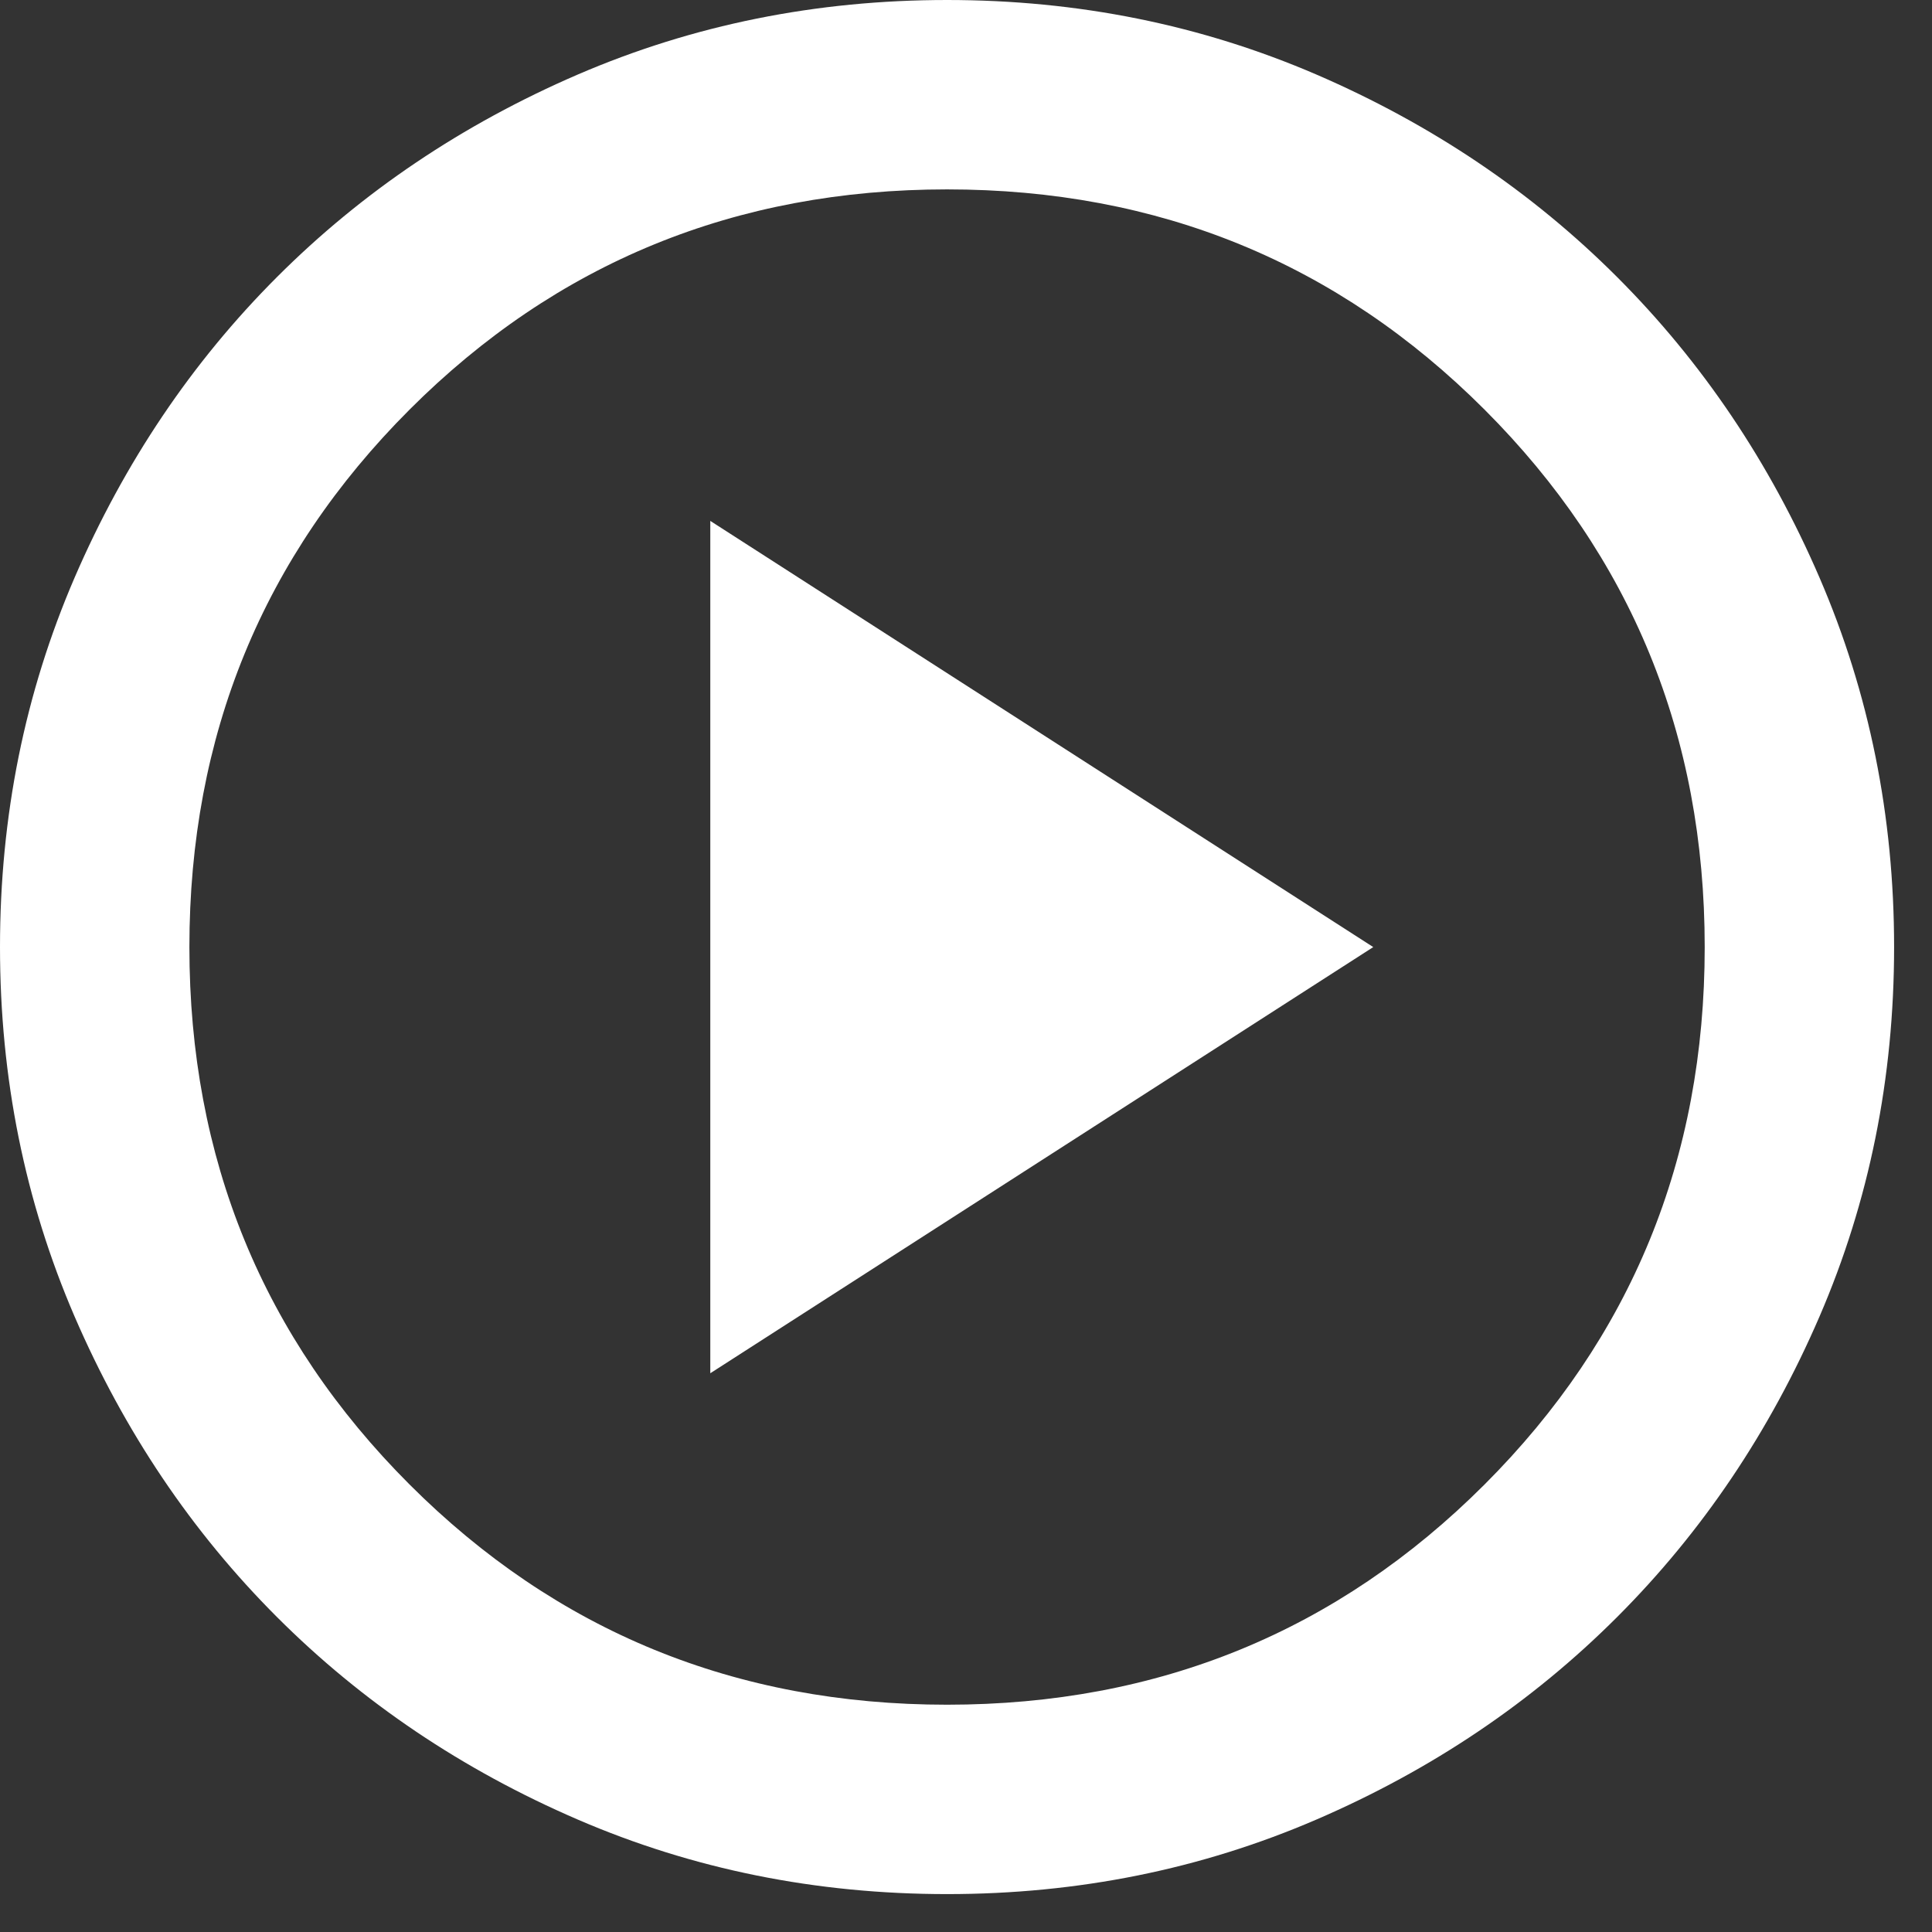
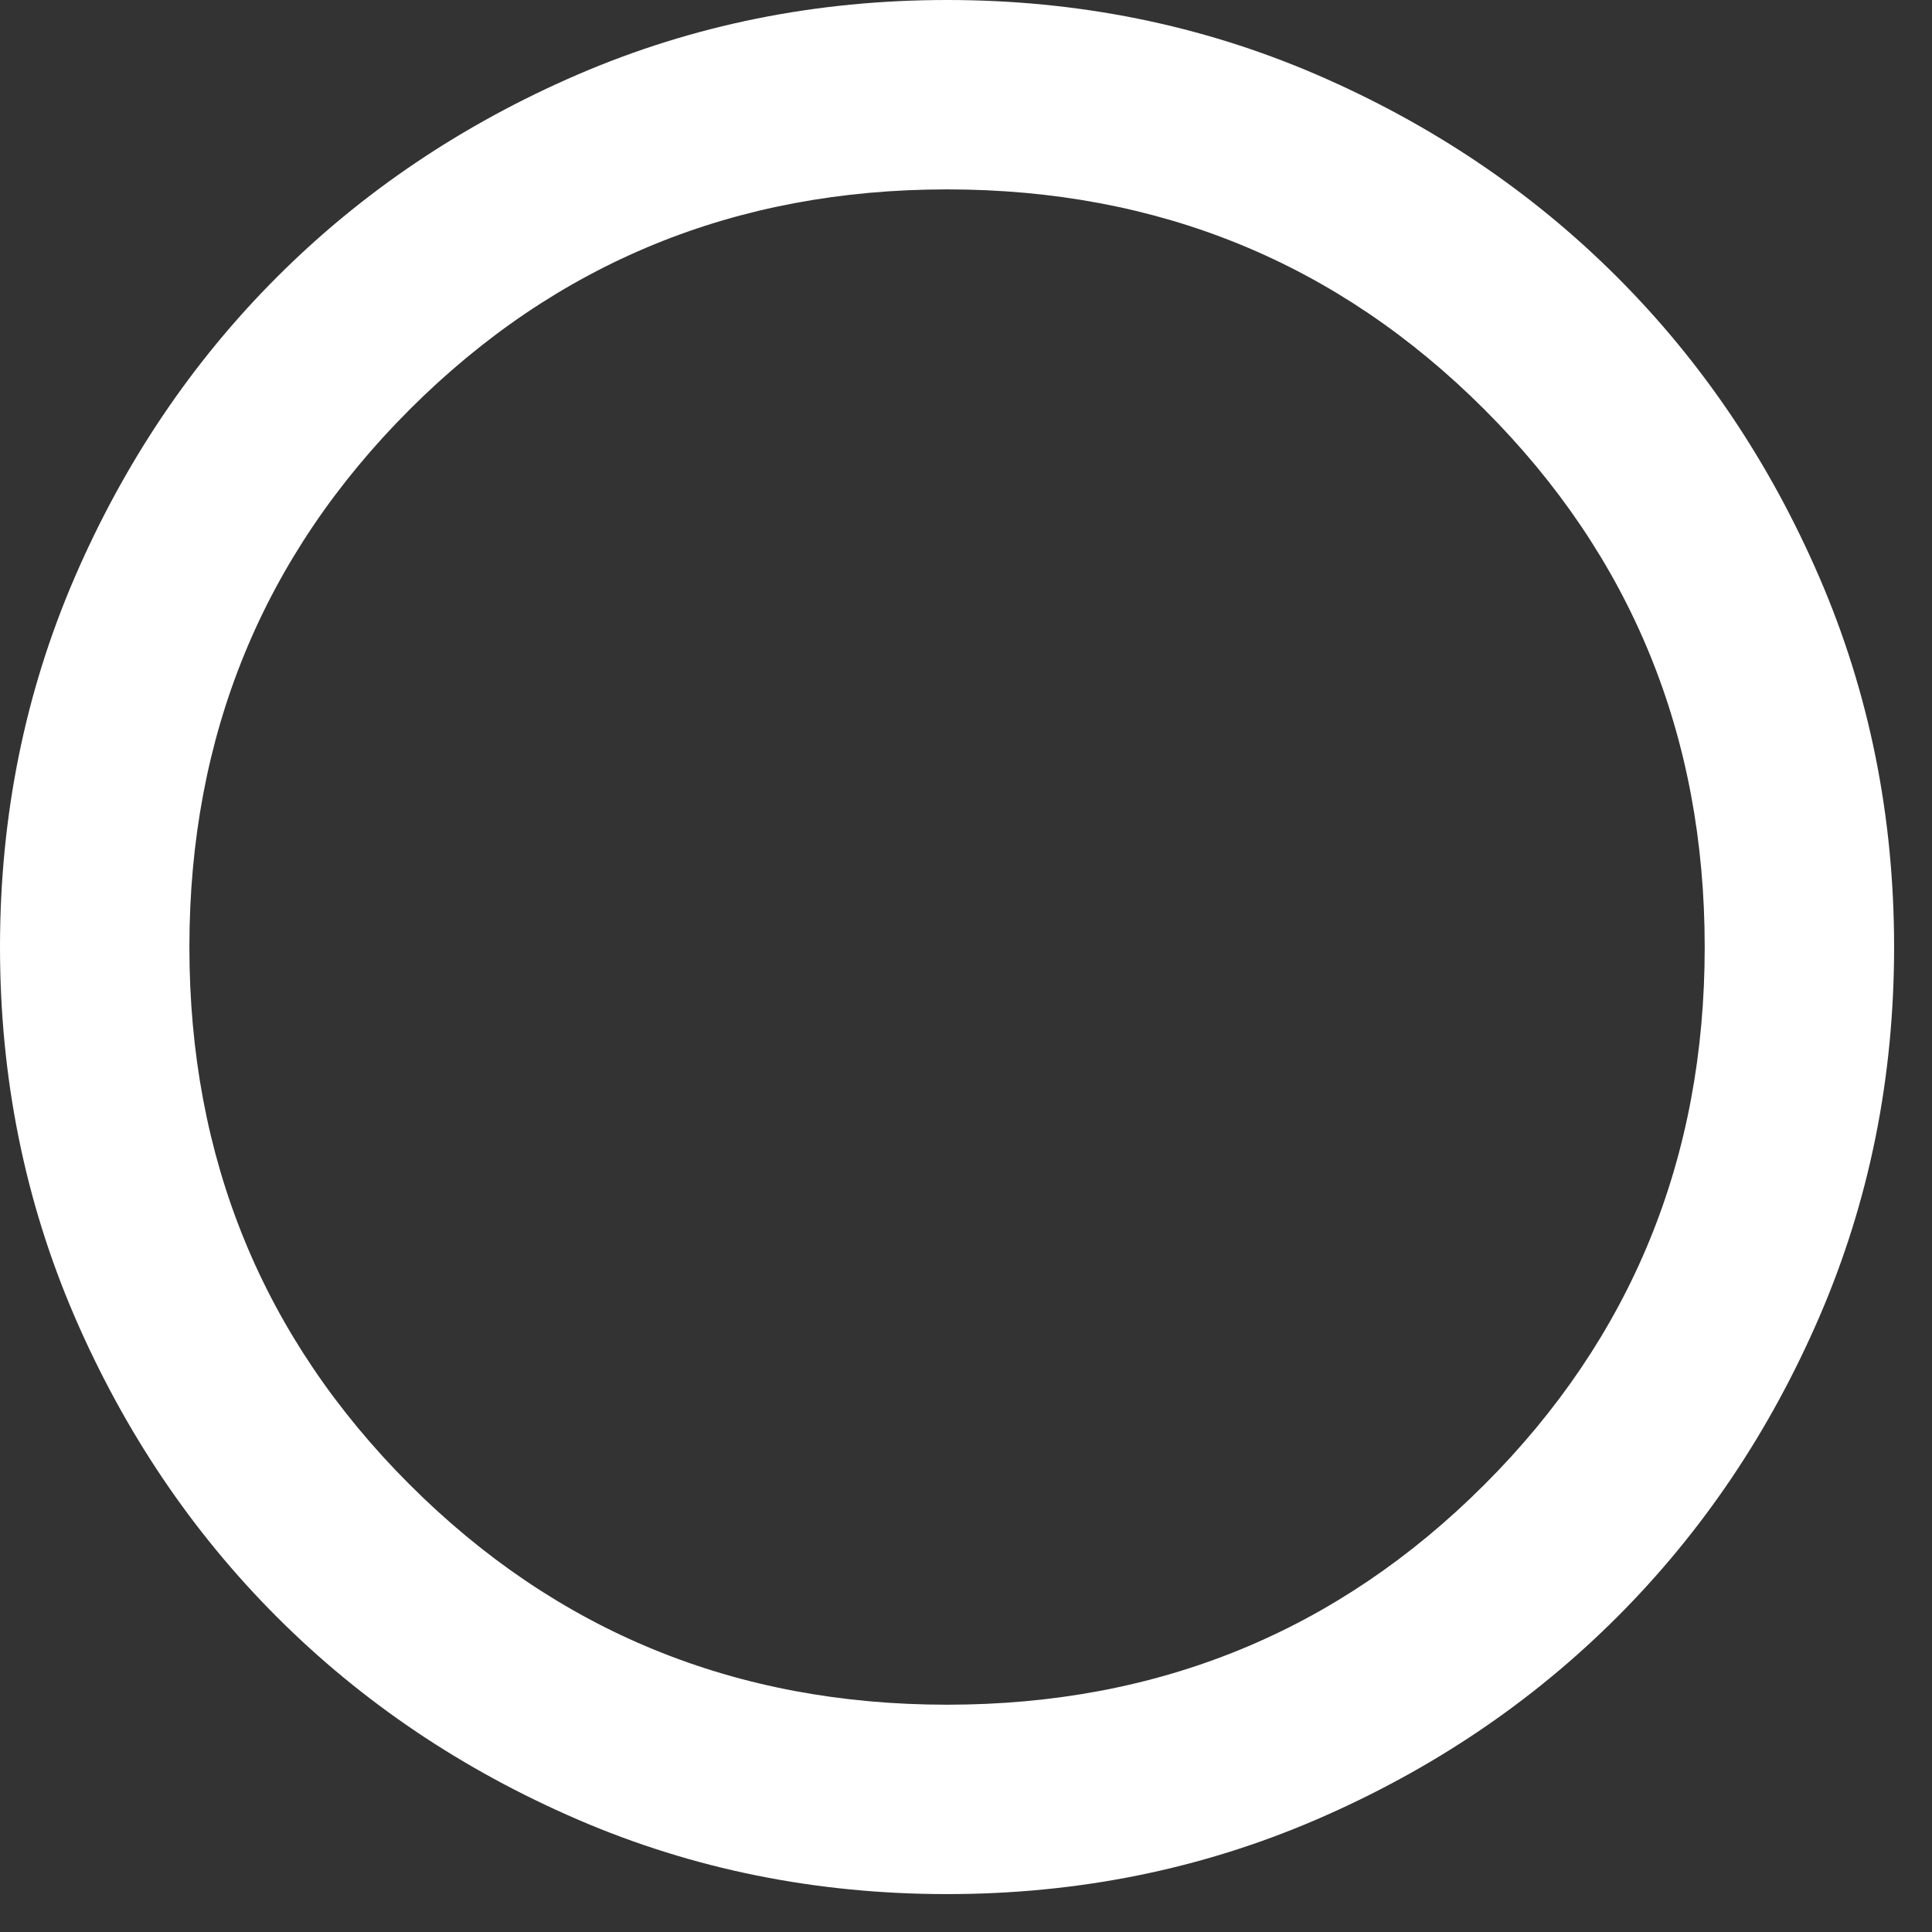
<svg xmlns="http://www.w3.org/2000/svg" width="34" height="34" viewBox="0 0 34 34" fill="none">
  <rect x="0" y="0" width="34" height="34" fill="#333333" stroke="none" />
-   <path d="M12.5 24.167L24.167 16.667L12.5 9.167V24.167ZM16.667 33.333C14.361 33.333 12.194 32.896 10.167 32.021C8.139 31.146 6.375 29.958 4.875 28.458C3.375 26.958 2.188 25.194 1.312 23.167C0.438 21.139 0 18.972 0 16.667C0 14.361 0.438 12.194 1.312 10.167C2.188 8.139 3.375 6.375 4.875 4.875C6.375 3.375 8.139 2.188 10.167 1.312C12.194 0.438 14.361 0 16.667 0C18.972 0 21.139 0.438 23.167 1.312C25.194 2.188 26.958 3.375 28.458 4.875C29.958 6.375 31.146 8.139 32.021 10.167C32.896 12.194 33.333 14.361 33.333 16.667C33.333 18.972 32.896 21.139 32.021 23.167C31.146 25.194 29.958 26.958 28.458 28.458C26.958 29.958 25.194 31.146 23.167 32.021C21.139 32.896 18.972 33.333 16.667 33.333ZM16.667 30C20.389 30 23.542 28.708 26.125 26.125C28.708 23.542 30 20.389 30 16.667C30 12.944 28.708 9.792 26.125 7.208C23.542 4.625 20.389 3.333 16.667 3.333C12.944 3.333 9.792 4.625 7.208 7.208C4.625 9.792 3.333 12.944 3.333 16.667C3.333 20.389 4.625 23.542 7.208 26.125C9.792 28.708 12.944 30 16.667 30Z" fill="white" />
+   <path d="M12.5 24.167L12.5 9.167V24.167ZM16.667 33.333C14.361 33.333 12.194 32.896 10.167 32.021C8.139 31.146 6.375 29.958 4.875 28.458C3.375 26.958 2.188 25.194 1.312 23.167C0.438 21.139 0 18.972 0 16.667C0 14.361 0.438 12.194 1.312 10.167C2.188 8.139 3.375 6.375 4.875 4.875C6.375 3.375 8.139 2.188 10.167 1.312C12.194 0.438 14.361 0 16.667 0C18.972 0 21.139 0.438 23.167 1.312C25.194 2.188 26.958 3.375 28.458 4.875C29.958 6.375 31.146 8.139 32.021 10.167C32.896 12.194 33.333 14.361 33.333 16.667C33.333 18.972 32.896 21.139 32.021 23.167C31.146 25.194 29.958 26.958 28.458 28.458C26.958 29.958 25.194 31.146 23.167 32.021C21.139 32.896 18.972 33.333 16.667 33.333ZM16.667 30C20.389 30 23.542 28.708 26.125 26.125C28.708 23.542 30 20.389 30 16.667C30 12.944 28.708 9.792 26.125 7.208C23.542 4.625 20.389 3.333 16.667 3.333C12.944 3.333 9.792 4.625 7.208 7.208C4.625 9.792 3.333 12.944 3.333 16.667C3.333 20.389 4.625 23.542 7.208 26.125C9.792 28.708 12.944 30 16.667 30Z" fill="white" />
</svg>